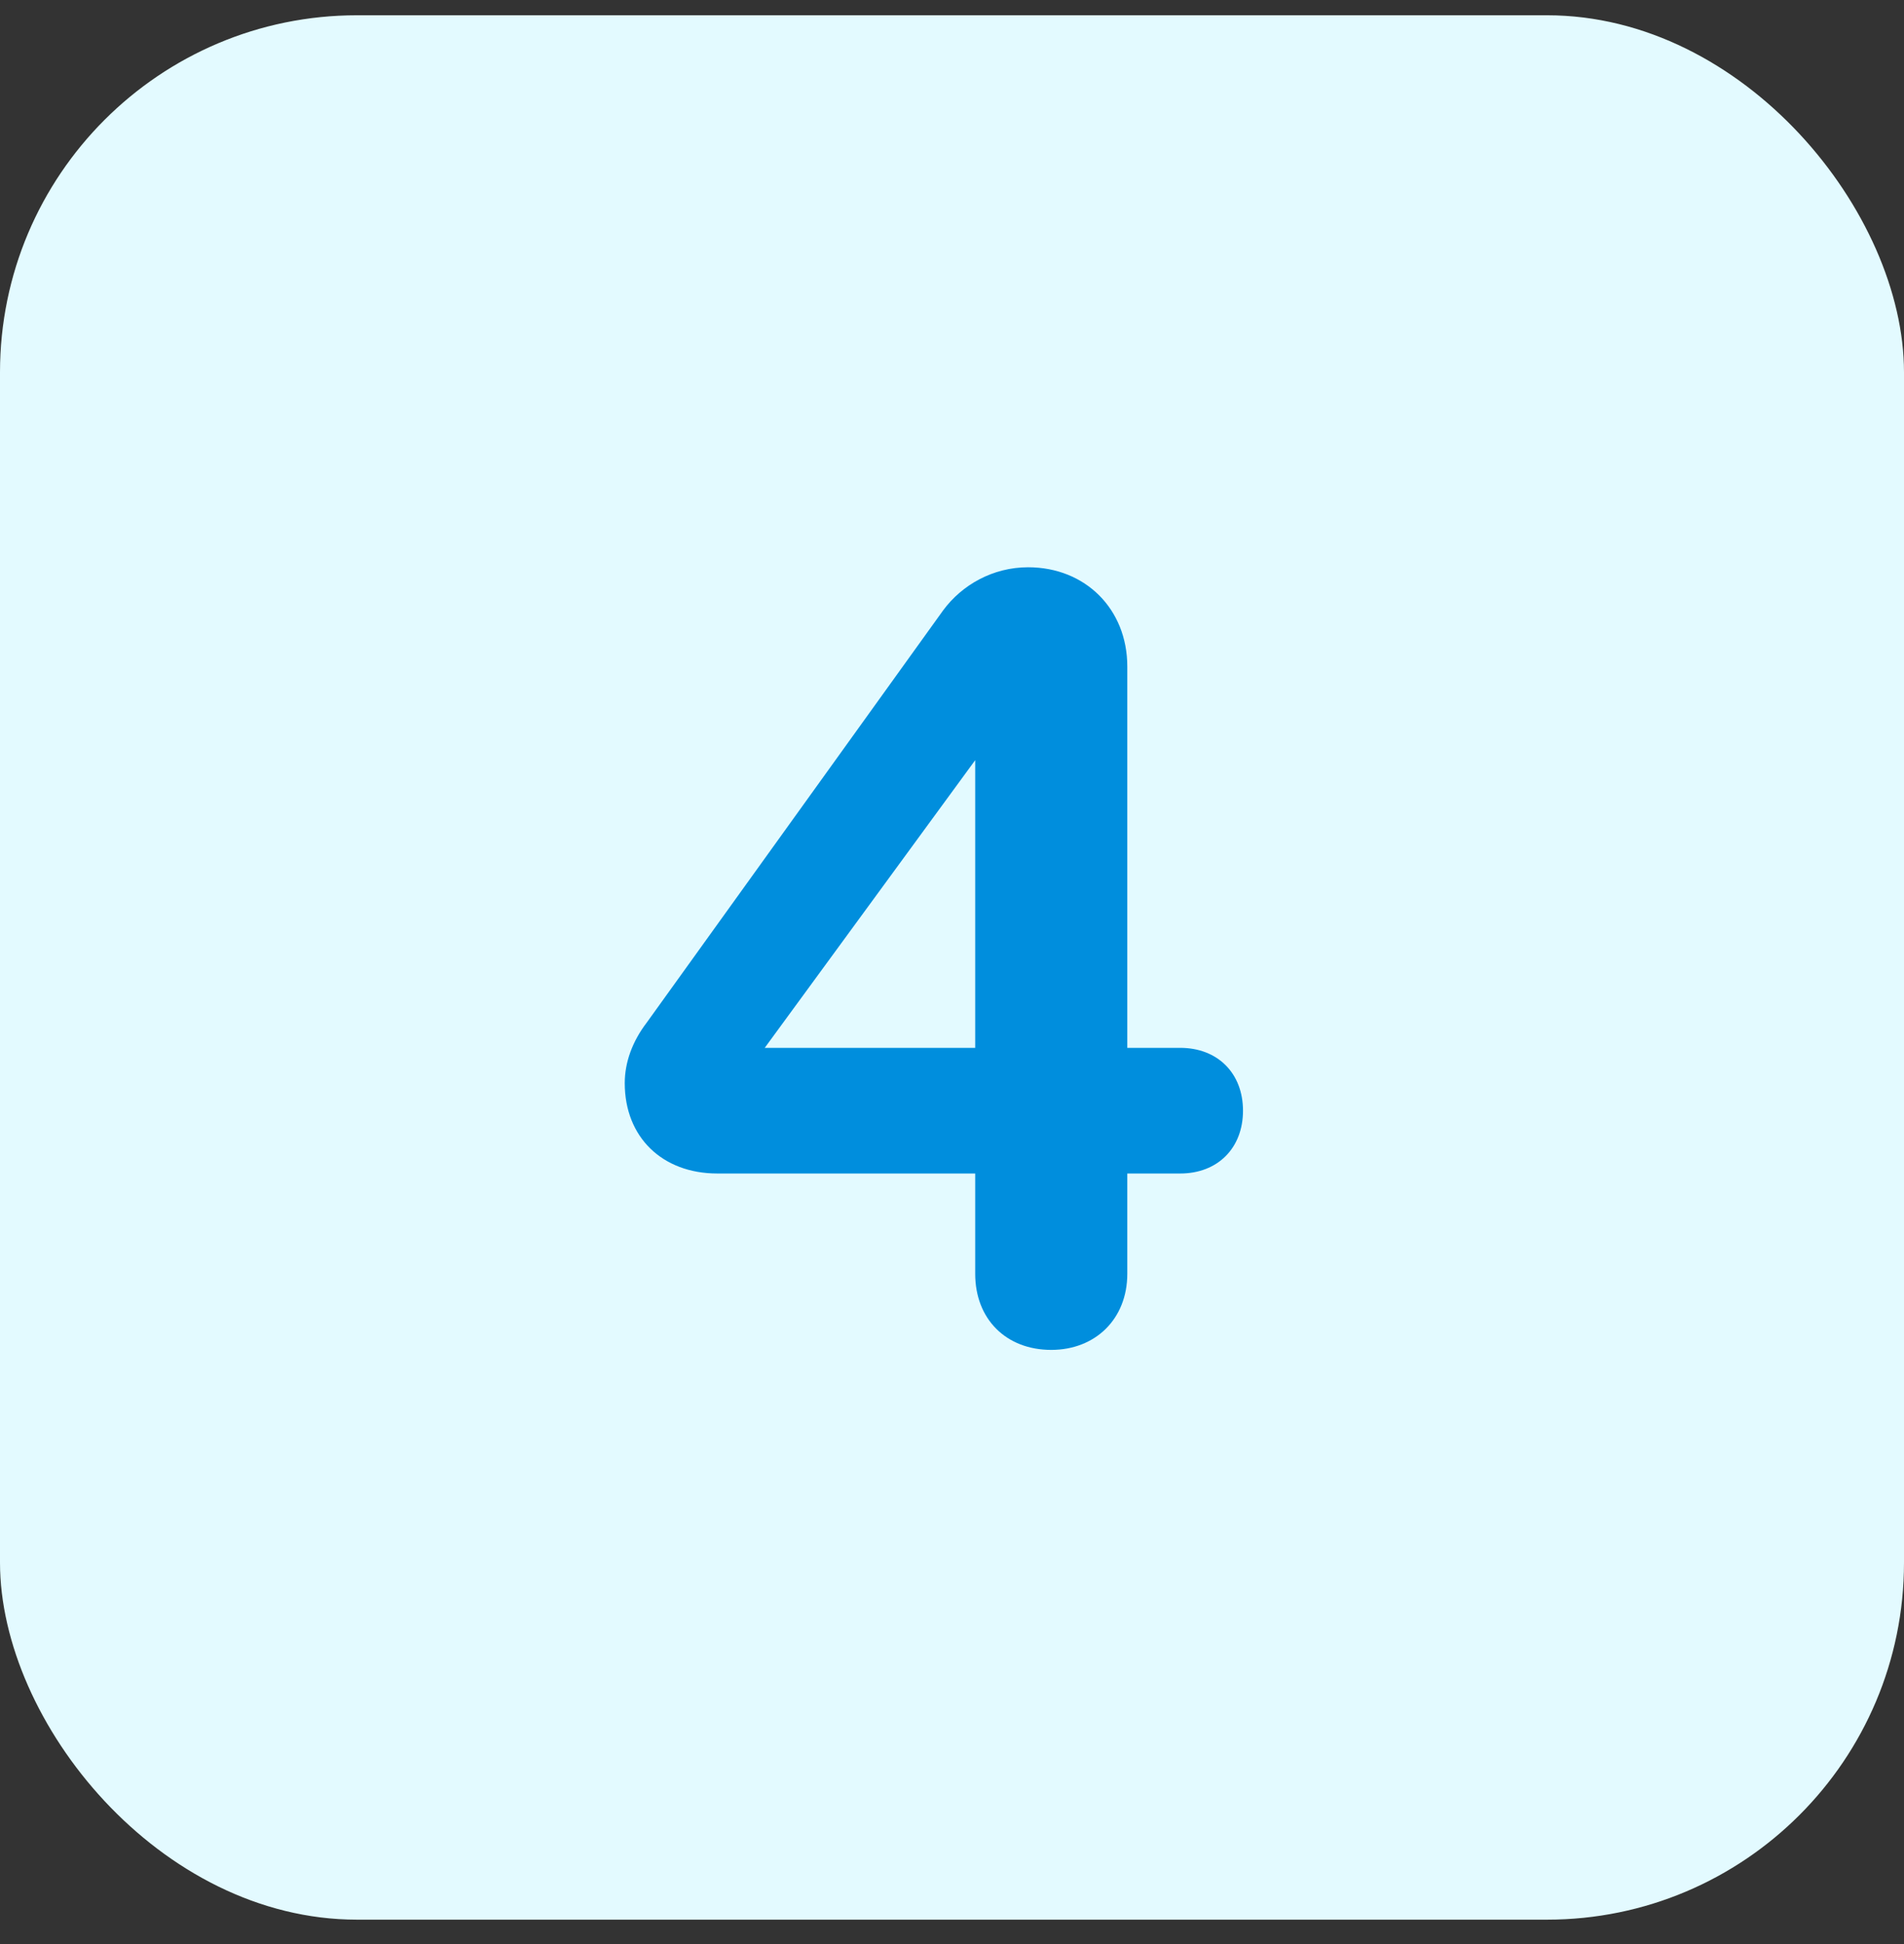
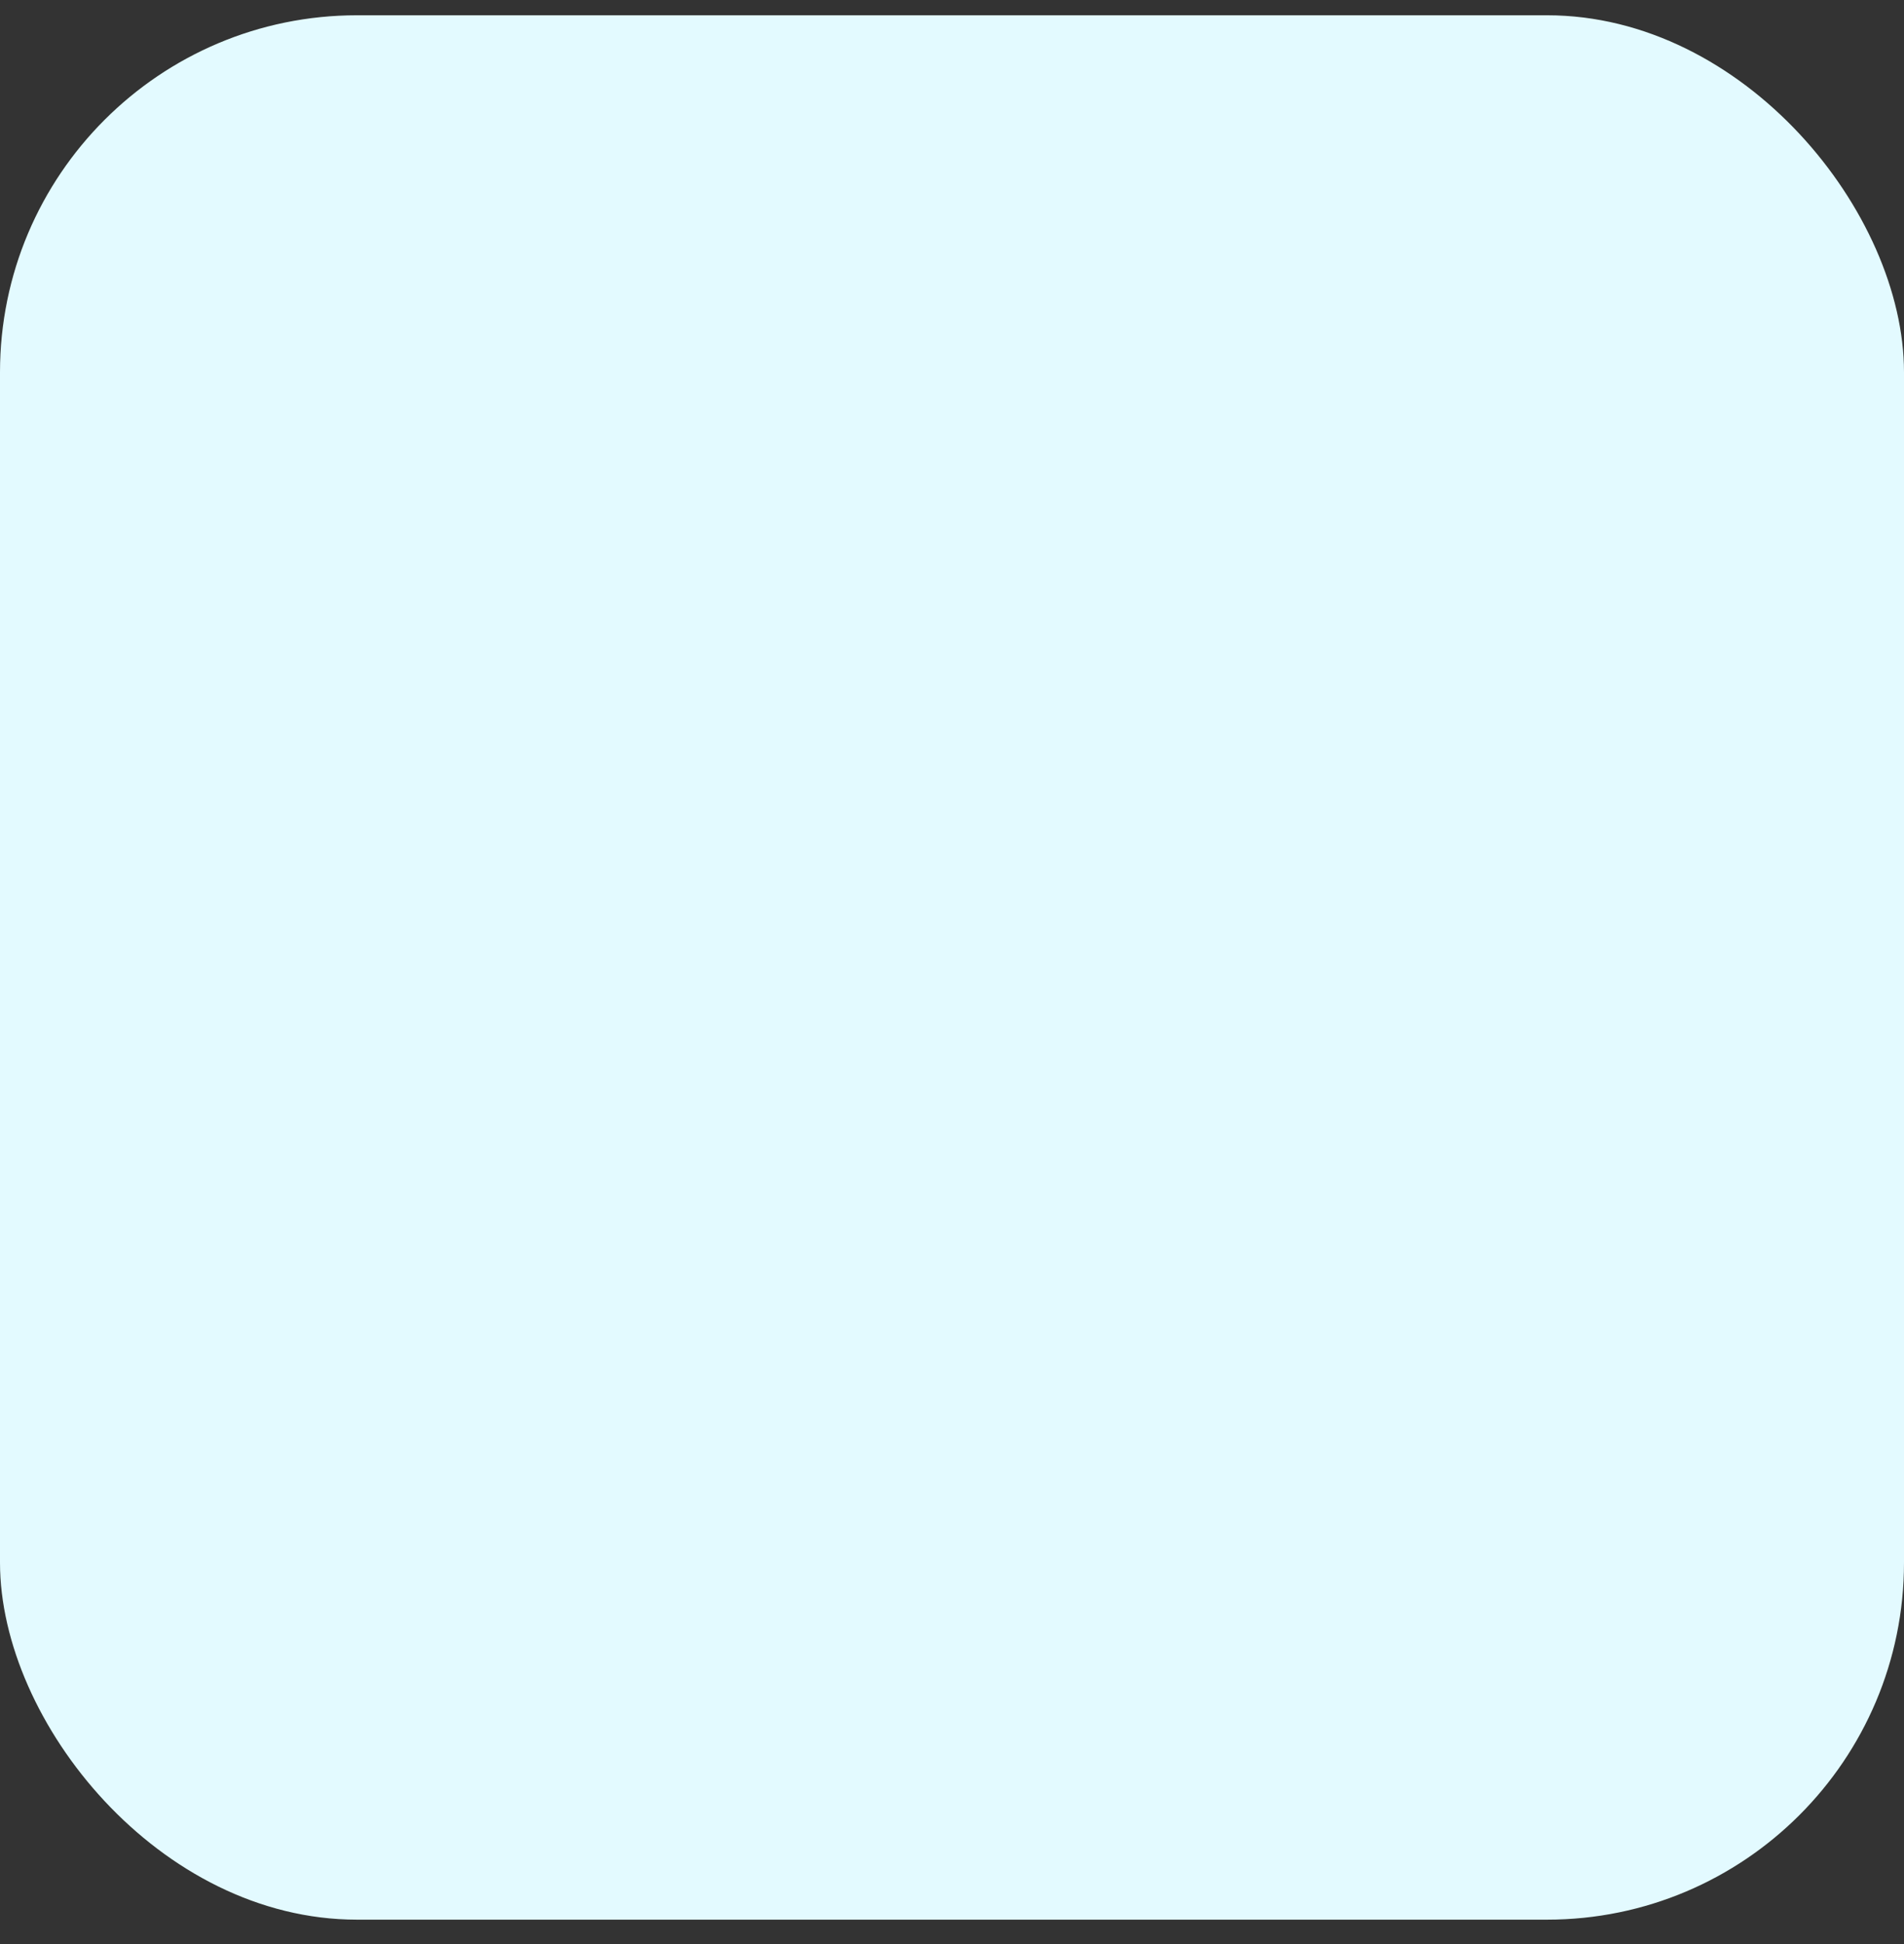
<svg xmlns="http://www.w3.org/2000/svg" width="48" height="49" viewBox="0 0 48 49" fill="none">
  <rect x="0" y="0" width="48" height="49" fill="#333333" stroke="none" />
  <rect y="0.385" width="48" height="48" rx="9" fill="#E3FAFF" />
-   <path d="M15.75 27.3C15.75 26.772 15.945 26.244 16.306 25.772L23.779 15.381C24.252 14.742 25.03 14.298 25.919 14.298C27.363 14.298 28.419 15.354 28.419 16.798V26.411H29.753C30.697 26.411 31.336 27.05 31.336 27.995C31.336 28.939 30.697 29.578 29.753 29.578H28.419V32.107C28.419 33.246 27.613 34.024 26.502 34.024C25.363 34.024 24.585 33.246 24.585 32.107V29.578H18.084C16.695 29.578 15.75 28.662 15.75 27.3ZM19.279 26.411H24.585V19.16L19.279 26.411Z" fill="#008EDD" />
</svg>